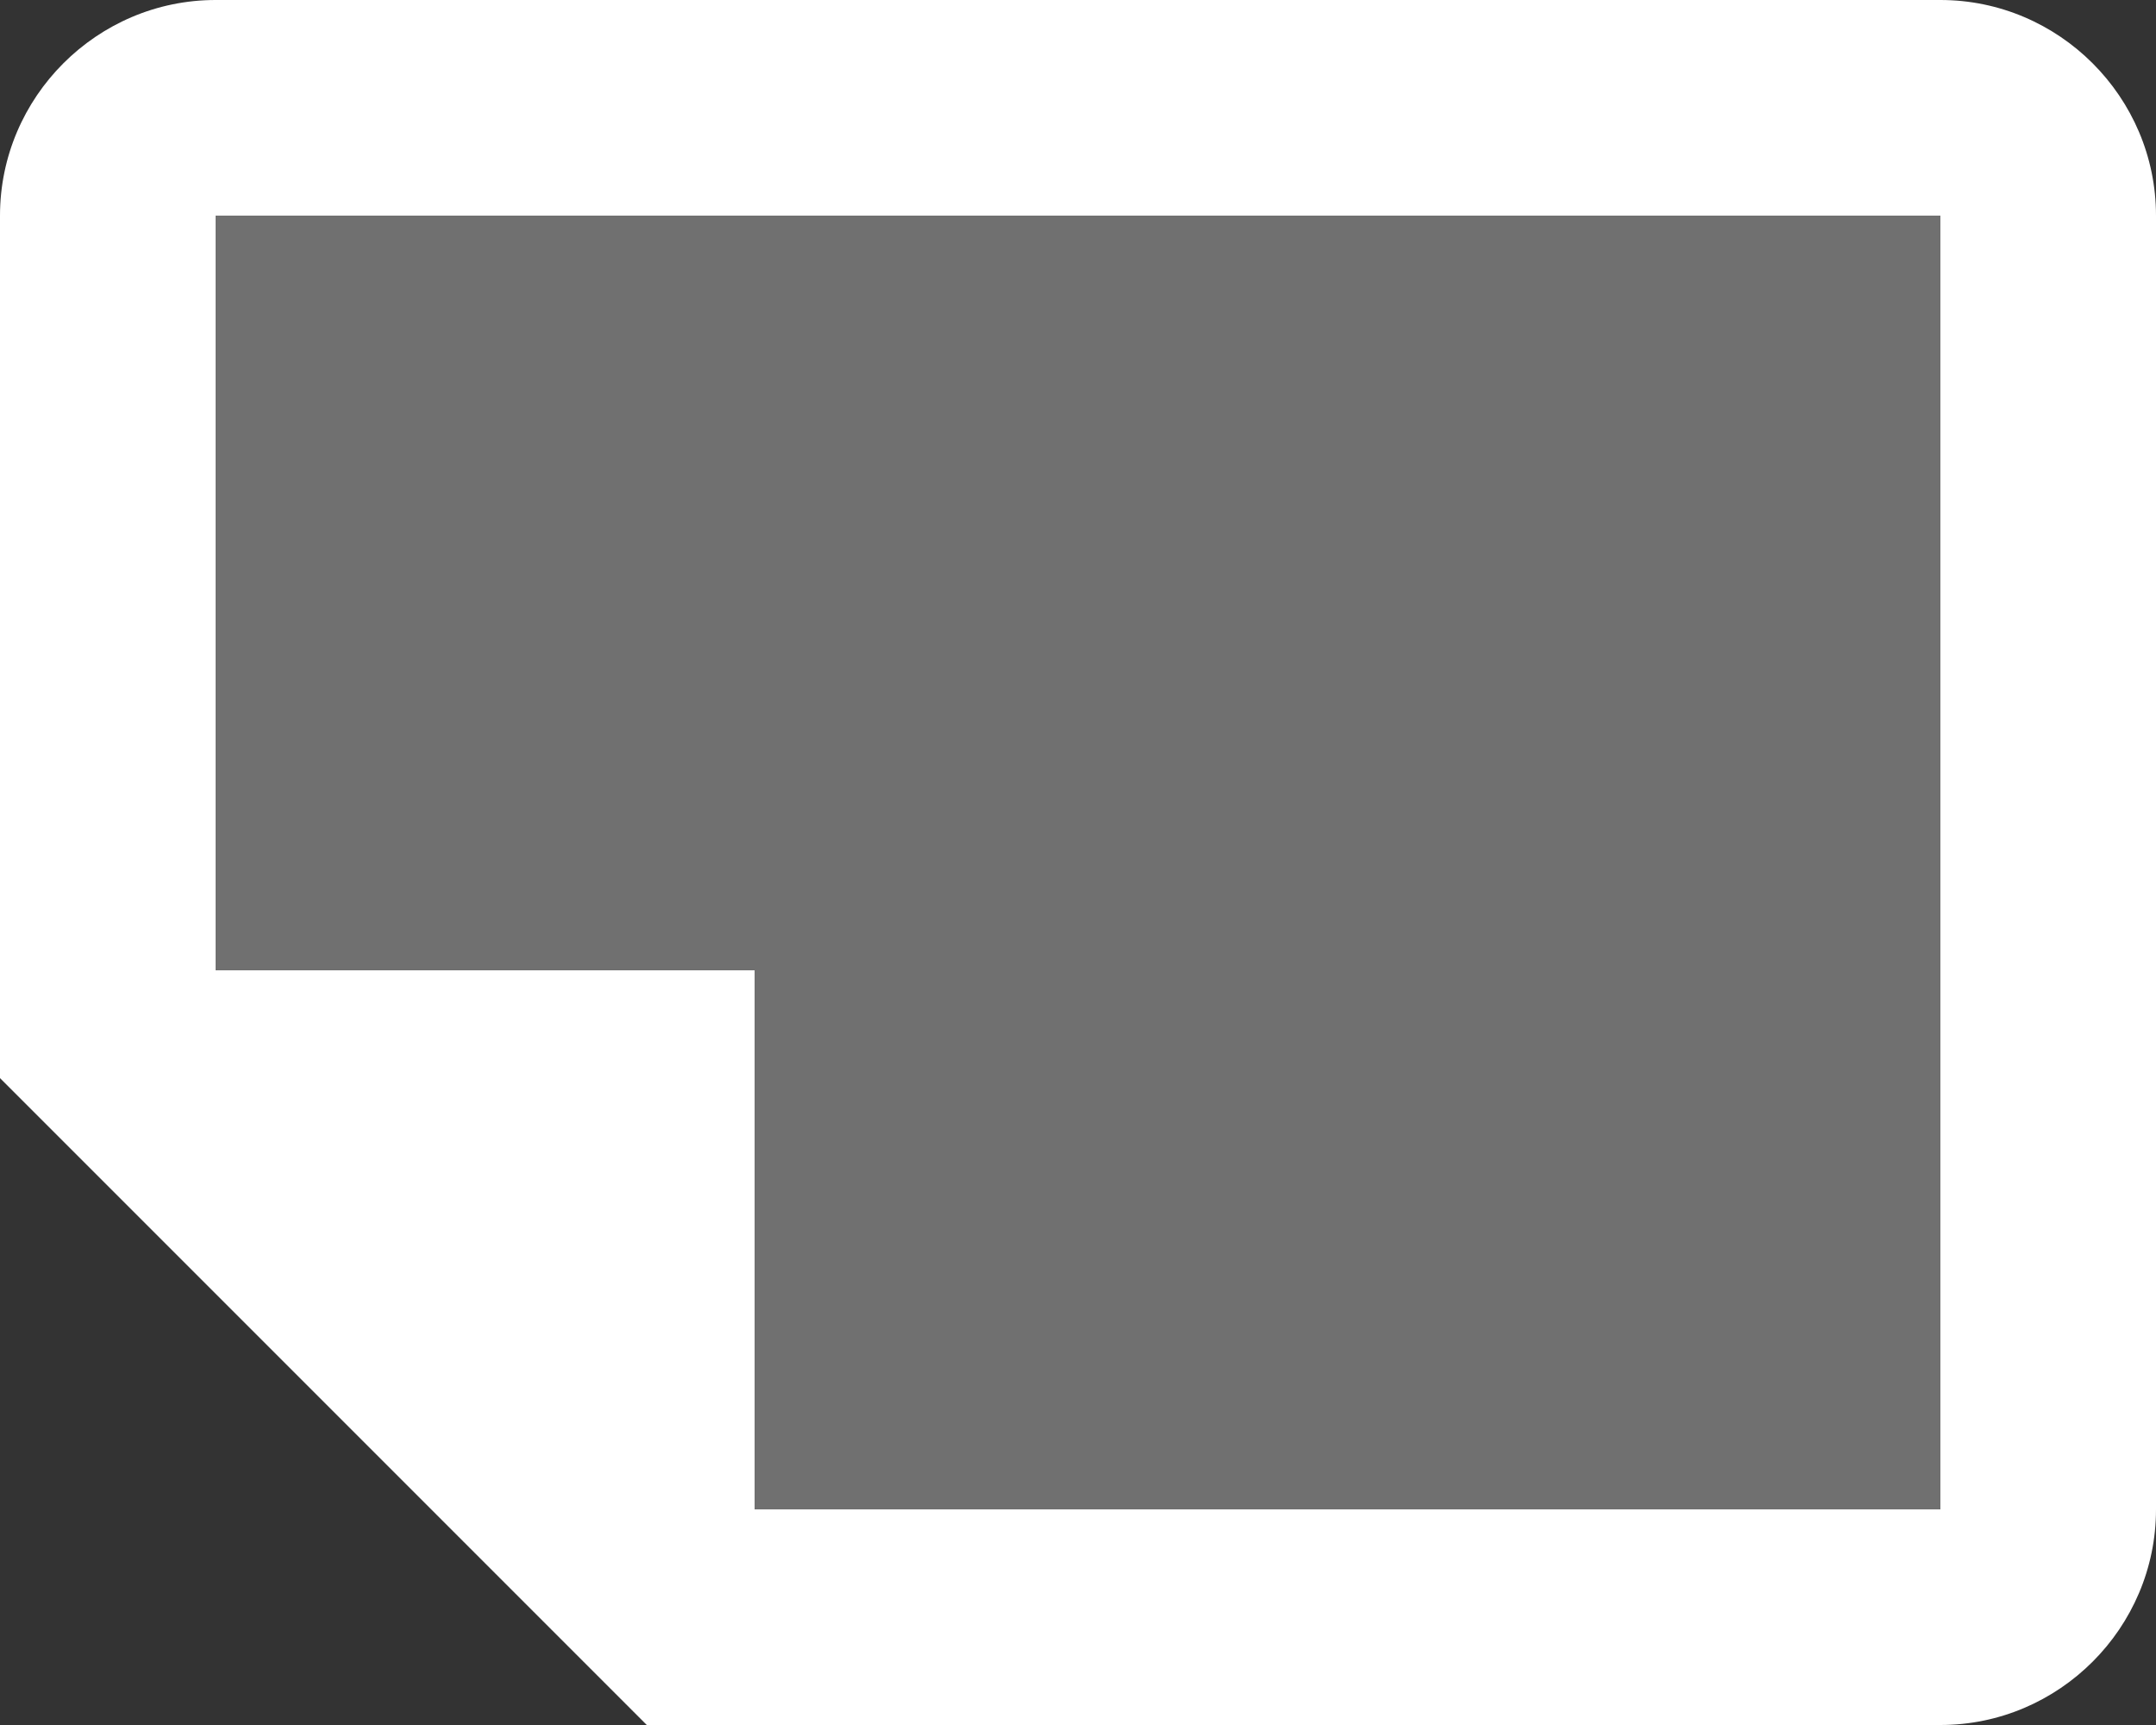
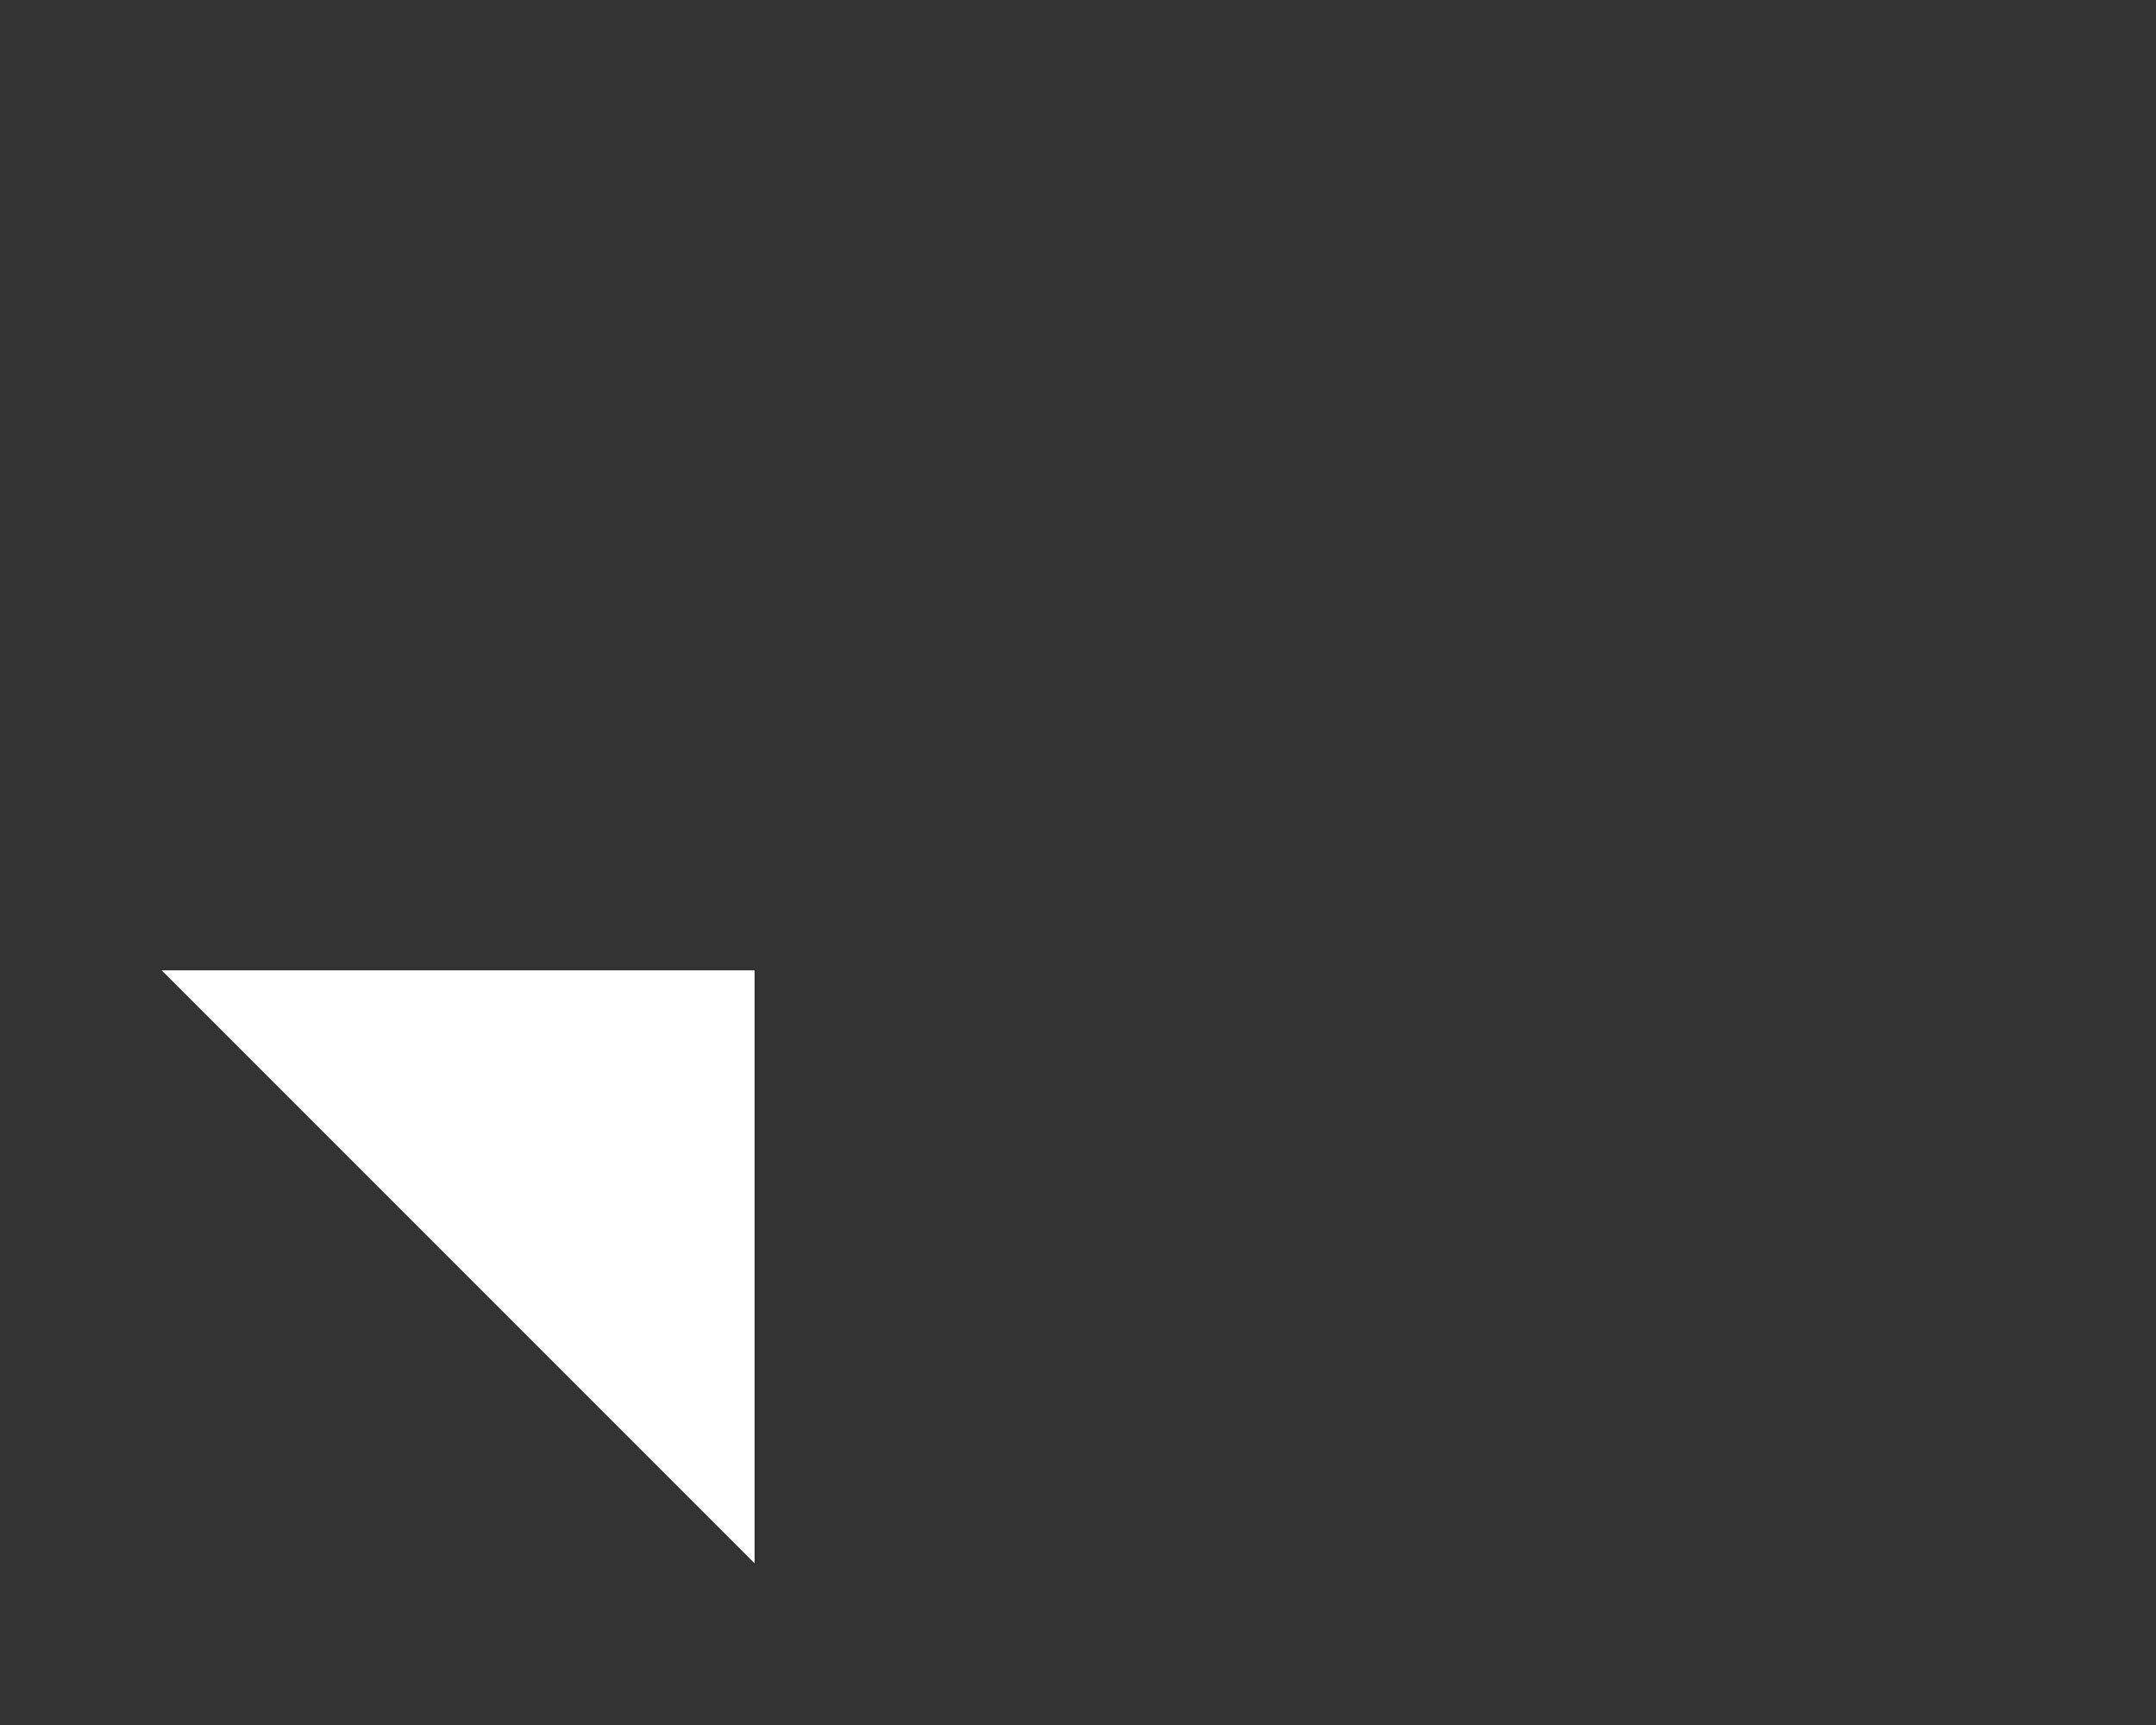
<svg xmlns="http://www.w3.org/2000/svg" width="20px" height="16px" viewBox="0 0 20 16" version="1.1">
  <rect x="0" y="0" width="20" height="16" fill="#333333" stroke="none" />
  <title>icons8-matt_paper</title>
  <g id="HOME" stroke="none" stroke-width="1" fill="none" fill-rule="evenodd">
    <g id="06-Beschilderung" transform="translate(-777, -2120)" fill="#FFFFFF" fill-rule="nonzero">
      <g id="Features" transform="translate(0, 1505)">
        <g transform="translate(165, 304)" id="Item">
          <g transform="translate(580, 273)">
            <g id="icons8-matt_paper" transform="translate(42, 46) rotate(90) translate(-42, -46) translate(34, 36)">
-               <path d="M15,13.6 L9.6,19 L2,19 C1.4,19 1,18.6 1,18 L1,2 C1,1.4 1.4,1 2,1 L14,1 C14.6,1 15,1.4 15,2 L15,13.6 Z" id="Path" opacity="0.3" />
-               <path d="M10,20 L2,20 C0.9,20 0,19.1 0,18 L0,2 C0,0.9 0.9,0 2,0 L14,0 C15.1,0 16,0.9 16,2 L16,14 L10,20 Z M2,2 L2,18 L9.2,18 L14,13.2 L14,2 L2,2 Z" id="Shape" />
              <polygon id="Path" points="9 18.5 9 13 14.5 13" />
            </g>
          </g>
        </g>
      </g>
    </g>
  </g>
</svg>